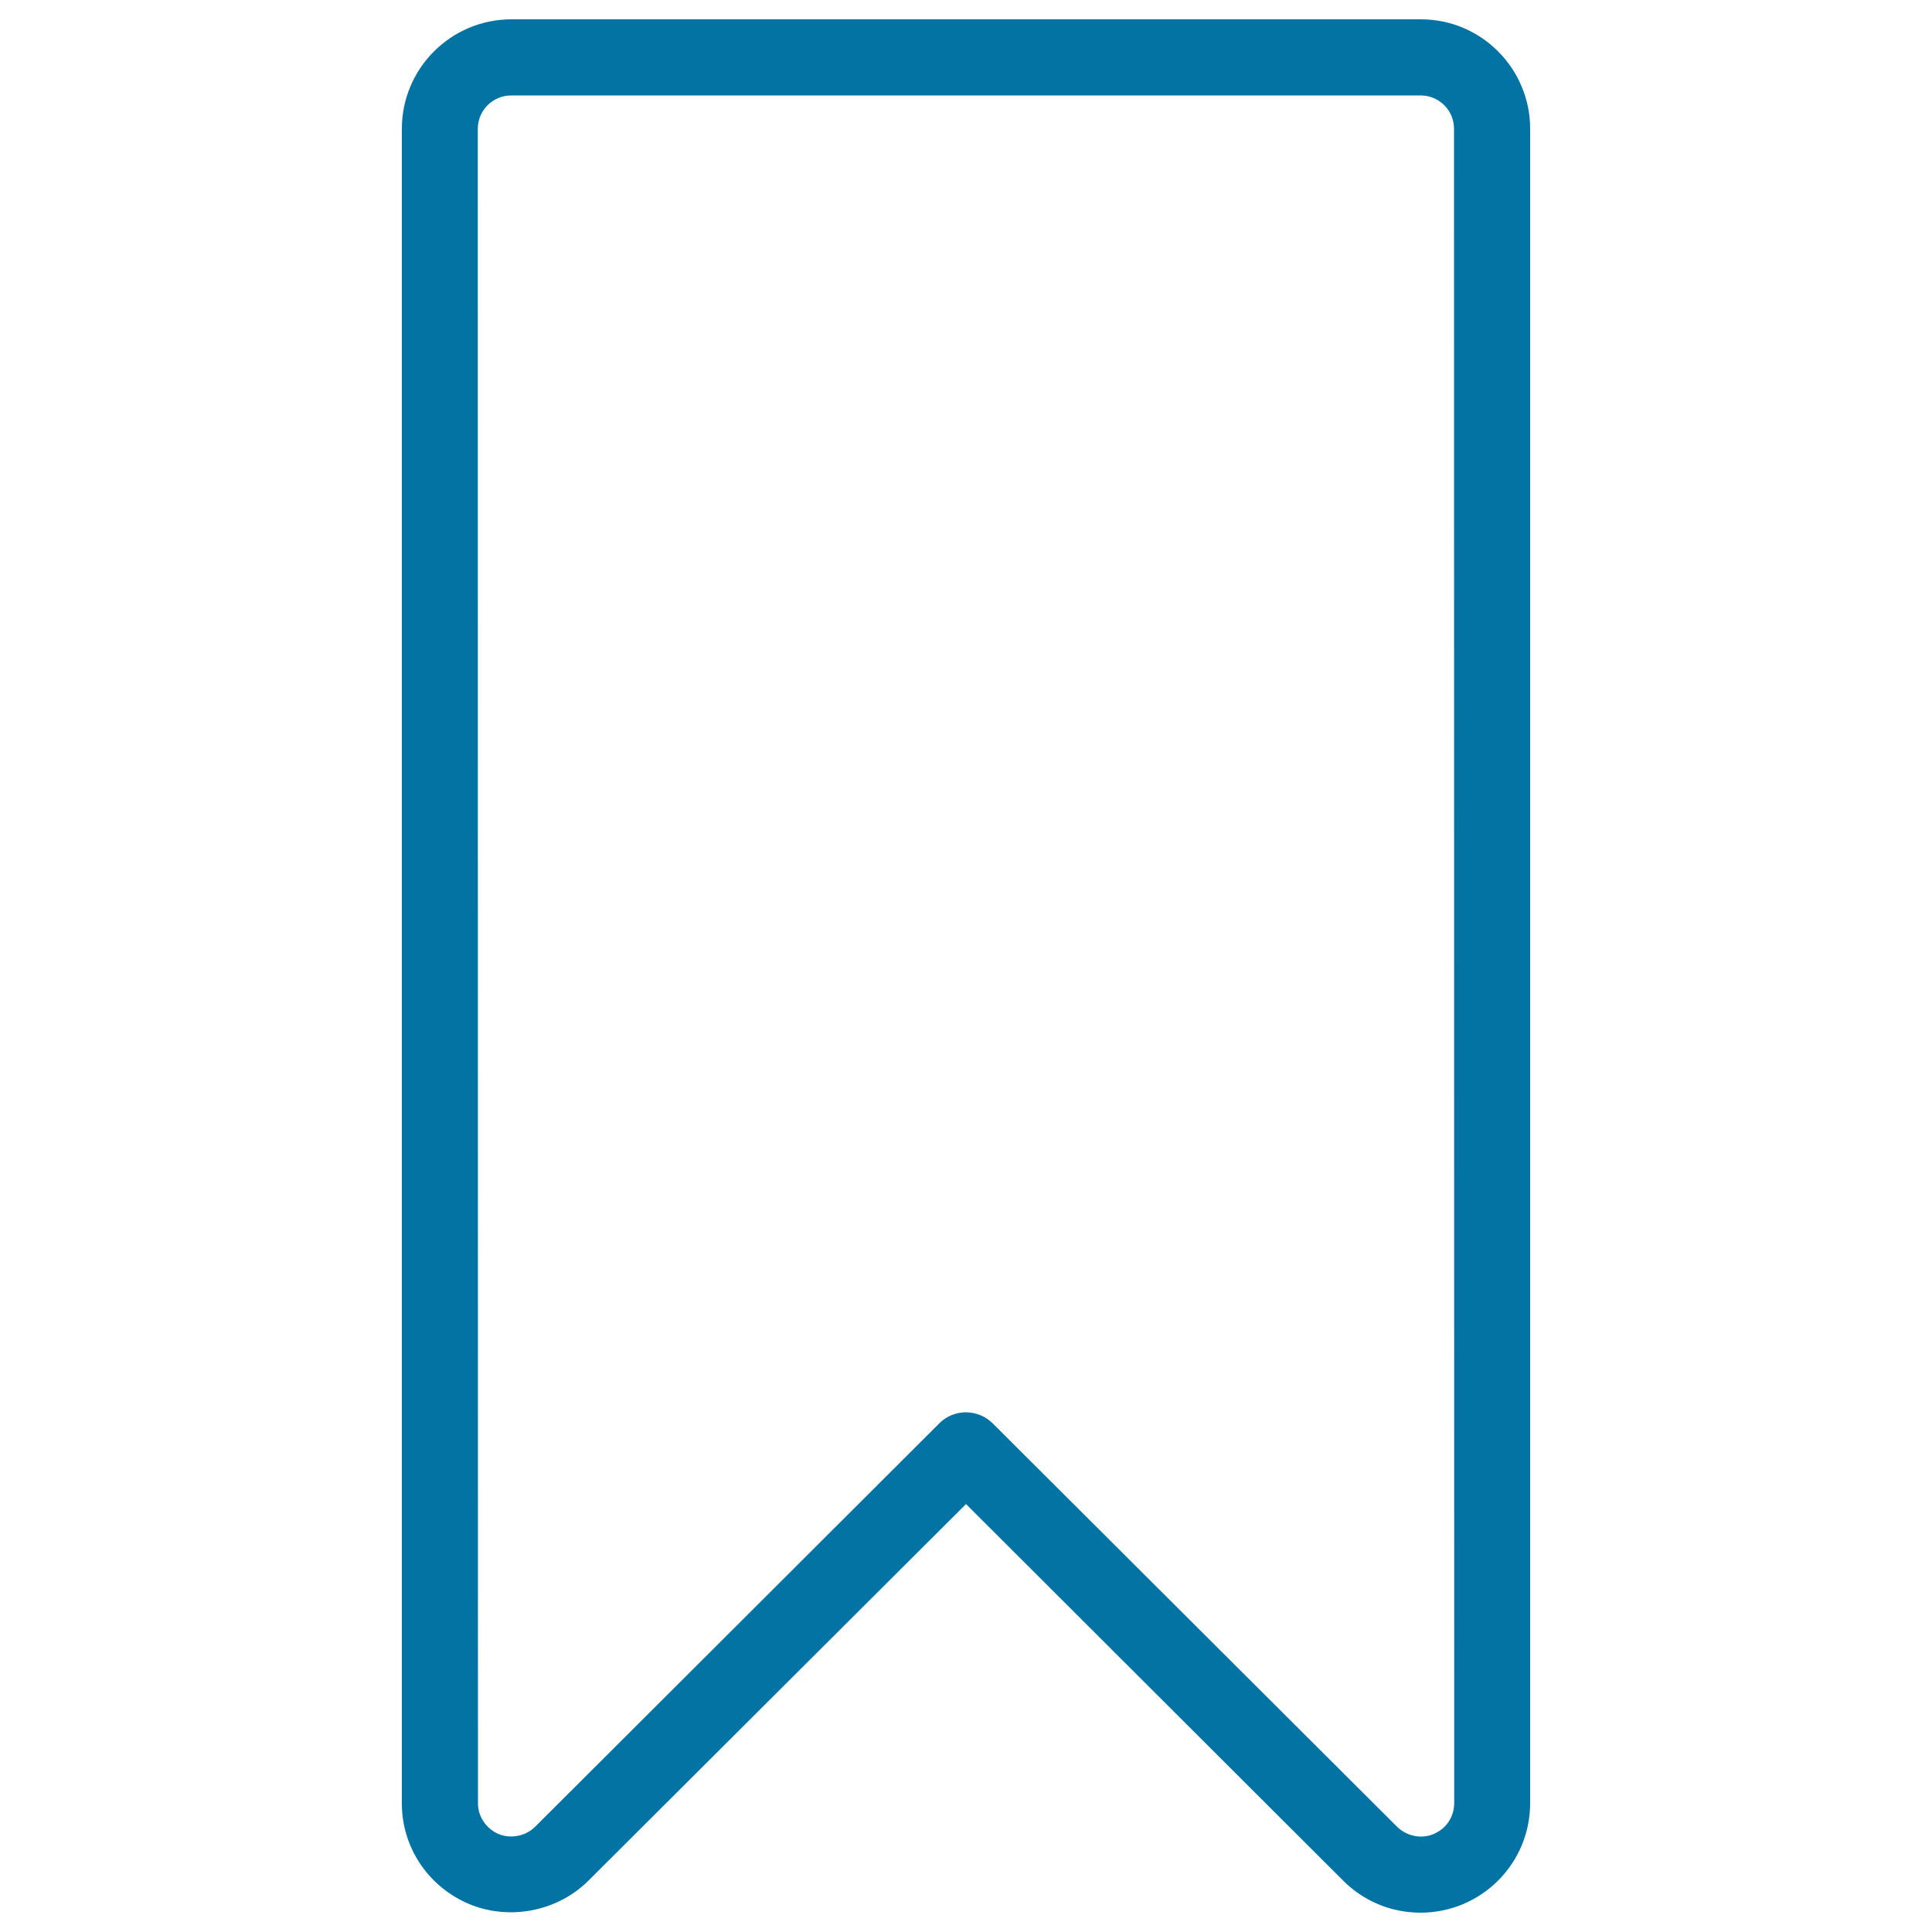
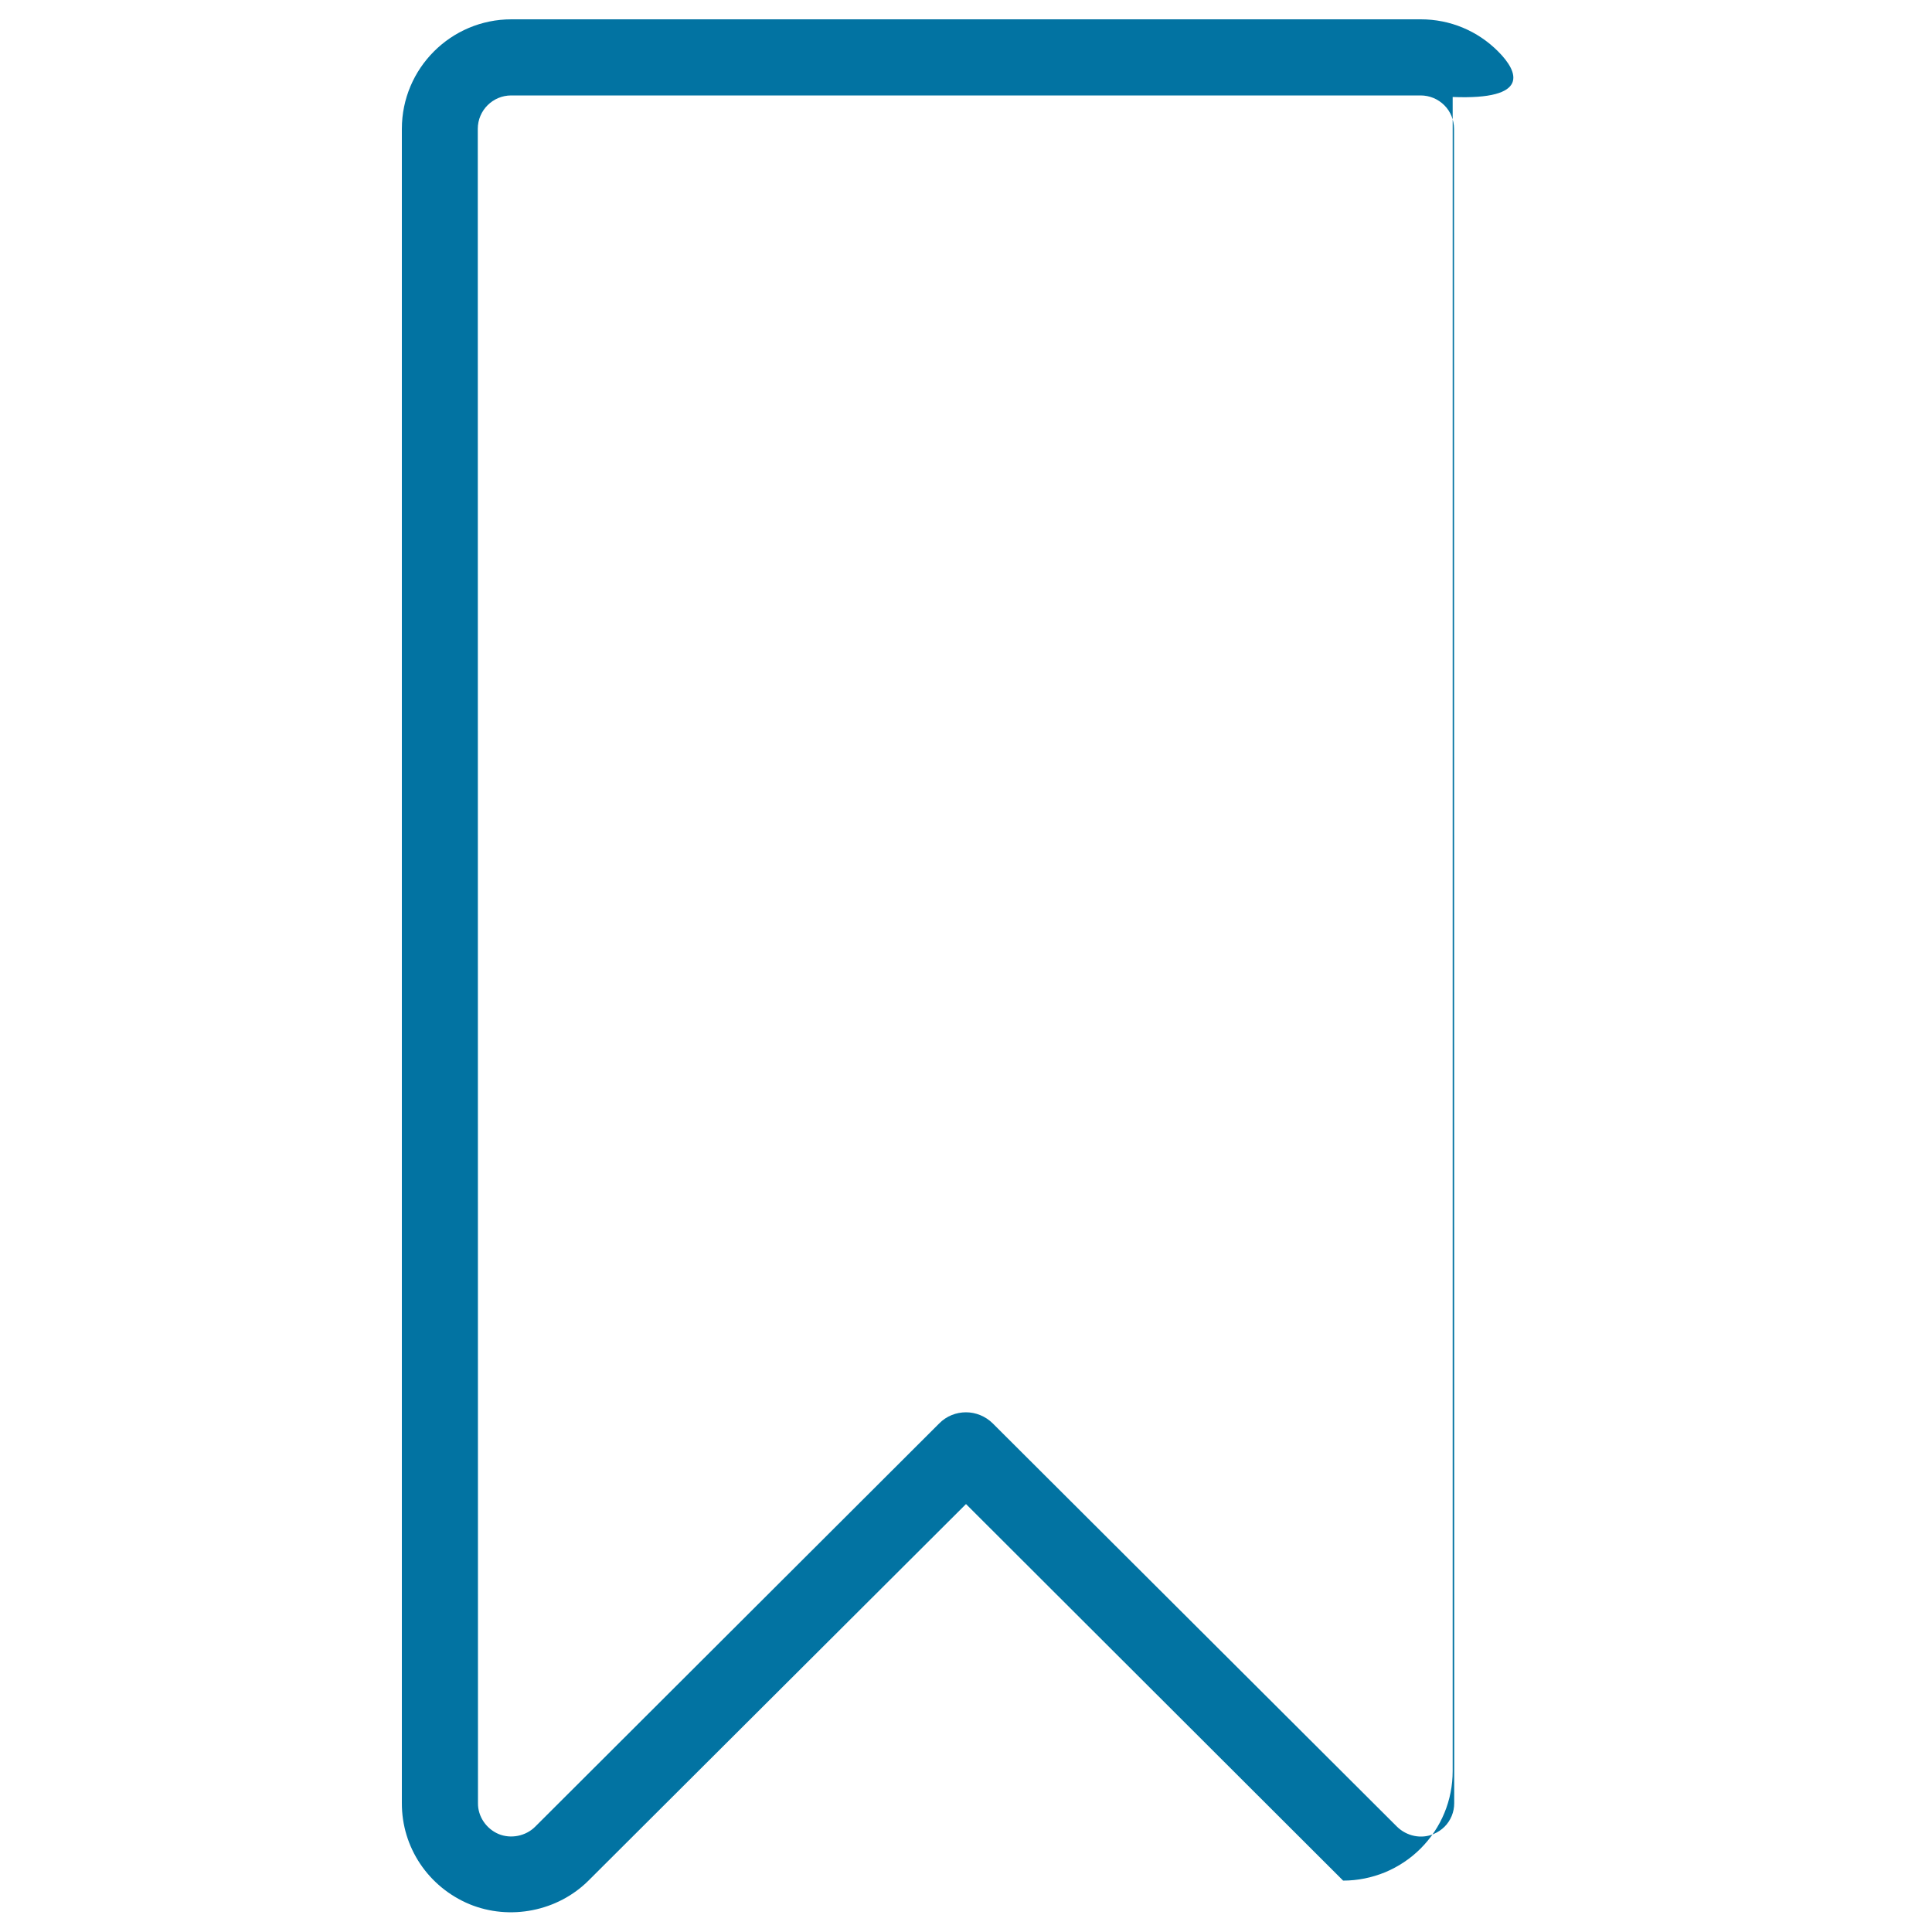
<svg xmlns="http://www.w3.org/2000/svg" viewBox="0 0 1000 1000" style="fill:#0273a2">
  <title>Thin  Bookmark SVG icon</title>
-   <path d="M775.5,26.7c-10.7-10.8-25-16.7-40.1-16.7H264.7C233.4,10,208,35.4,208,66.7l0,866.5c-0.1,23,13.7,43.5,35,52.4c20.9,8.6,45.7,3.7,61.7-12.3L500,778.5l195.2,194.9c10.7,10.7,24.9,16.6,40.1,16.6c7.5,0,14.8-1.5,21.7-4.3c6.9-2.9,13.1-7,18.4-12.3c10.7-10.7,16.6-25,16.6-40.1l0-866.5C792.1,51.8,786,37.2,775.5,26.7z M752.7,933.3c0,4.6-1.8,9-5,12.2c-1.6,1.6-3.6,2.9-5.7,3.8c-6.4,2.7-13.9,1.1-18.9-3.8L513.9,736.8c-3.8-3.8-8.9-5.8-13.9-5.8c-5,0-10.1,1.9-13.9,5.8L277,945.5c-4.9,4.9-12.6,6.4-18.9,3.8c-6.4-2.7-10.8-9.1-10.7-16l-0.1-866.6c0-9.6,7.8-17.3,17.3-17.3h470.7c4.6,0,9,1.8,12.3,5.1c3.2,3.2,5,7.6,5,12.2L752.7,933.3z" />
+   <path d="M775.5,26.7c-10.7-10.8-25-16.7-40.1-16.7H264.7C233.4,10,208,35.4,208,66.7l0,866.5c-0.1,23,13.7,43.5,35,52.4c20.9,8.6,45.7,3.7,61.7-12.3L500,778.5l195.2,194.9c7.5,0,14.8-1.5,21.7-4.3c6.9-2.9,13.1-7,18.4-12.3c10.7-10.7,16.6-25,16.6-40.1l0-866.5C792.1,51.8,786,37.2,775.5,26.7z M752.7,933.3c0,4.6-1.8,9-5,12.2c-1.6,1.6-3.6,2.9-5.7,3.8c-6.4,2.7-13.9,1.1-18.9-3.8L513.9,736.8c-3.8-3.8-8.9-5.8-13.9-5.8c-5,0-10.1,1.9-13.9,5.8L277,945.5c-4.9,4.9-12.6,6.4-18.9,3.8c-6.4-2.7-10.8-9.1-10.7-16l-0.1-866.6c0-9.6,7.8-17.3,17.3-17.3h470.7c4.6,0,9,1.8,12.3,5.1c3.2,3.2,5,7.6,5,12.2L752.7,933.3z" />
</svg>